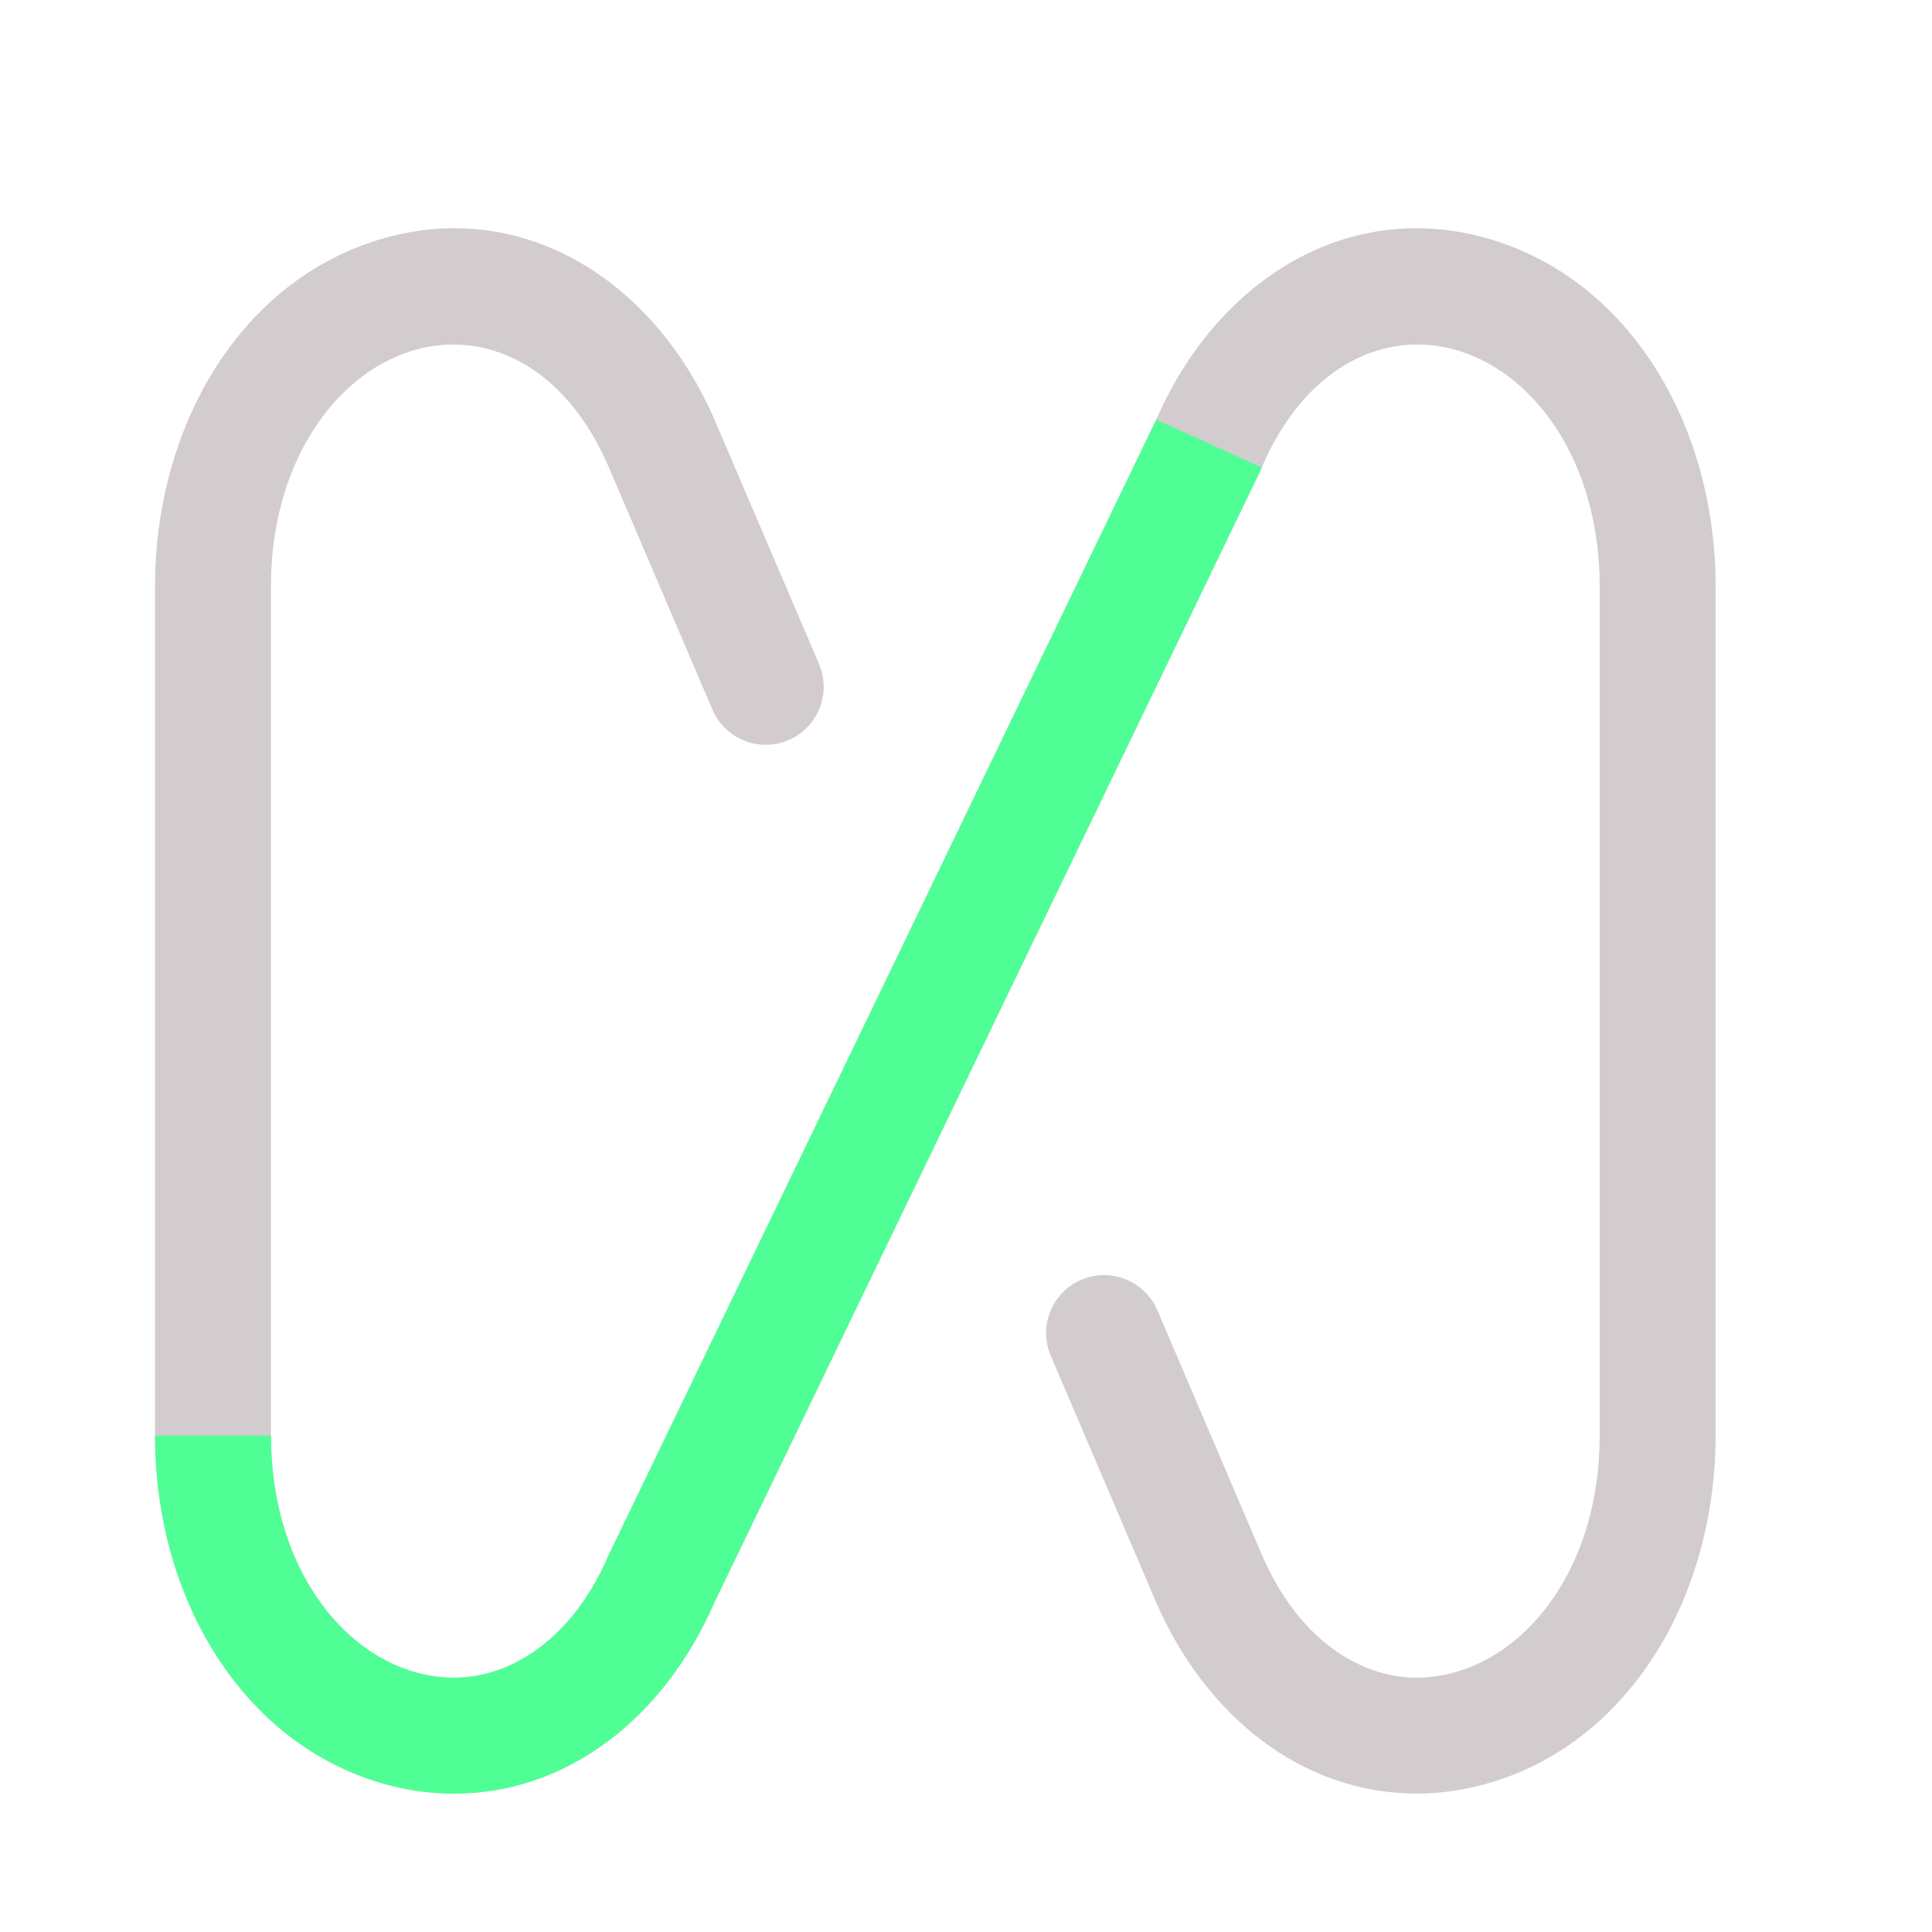
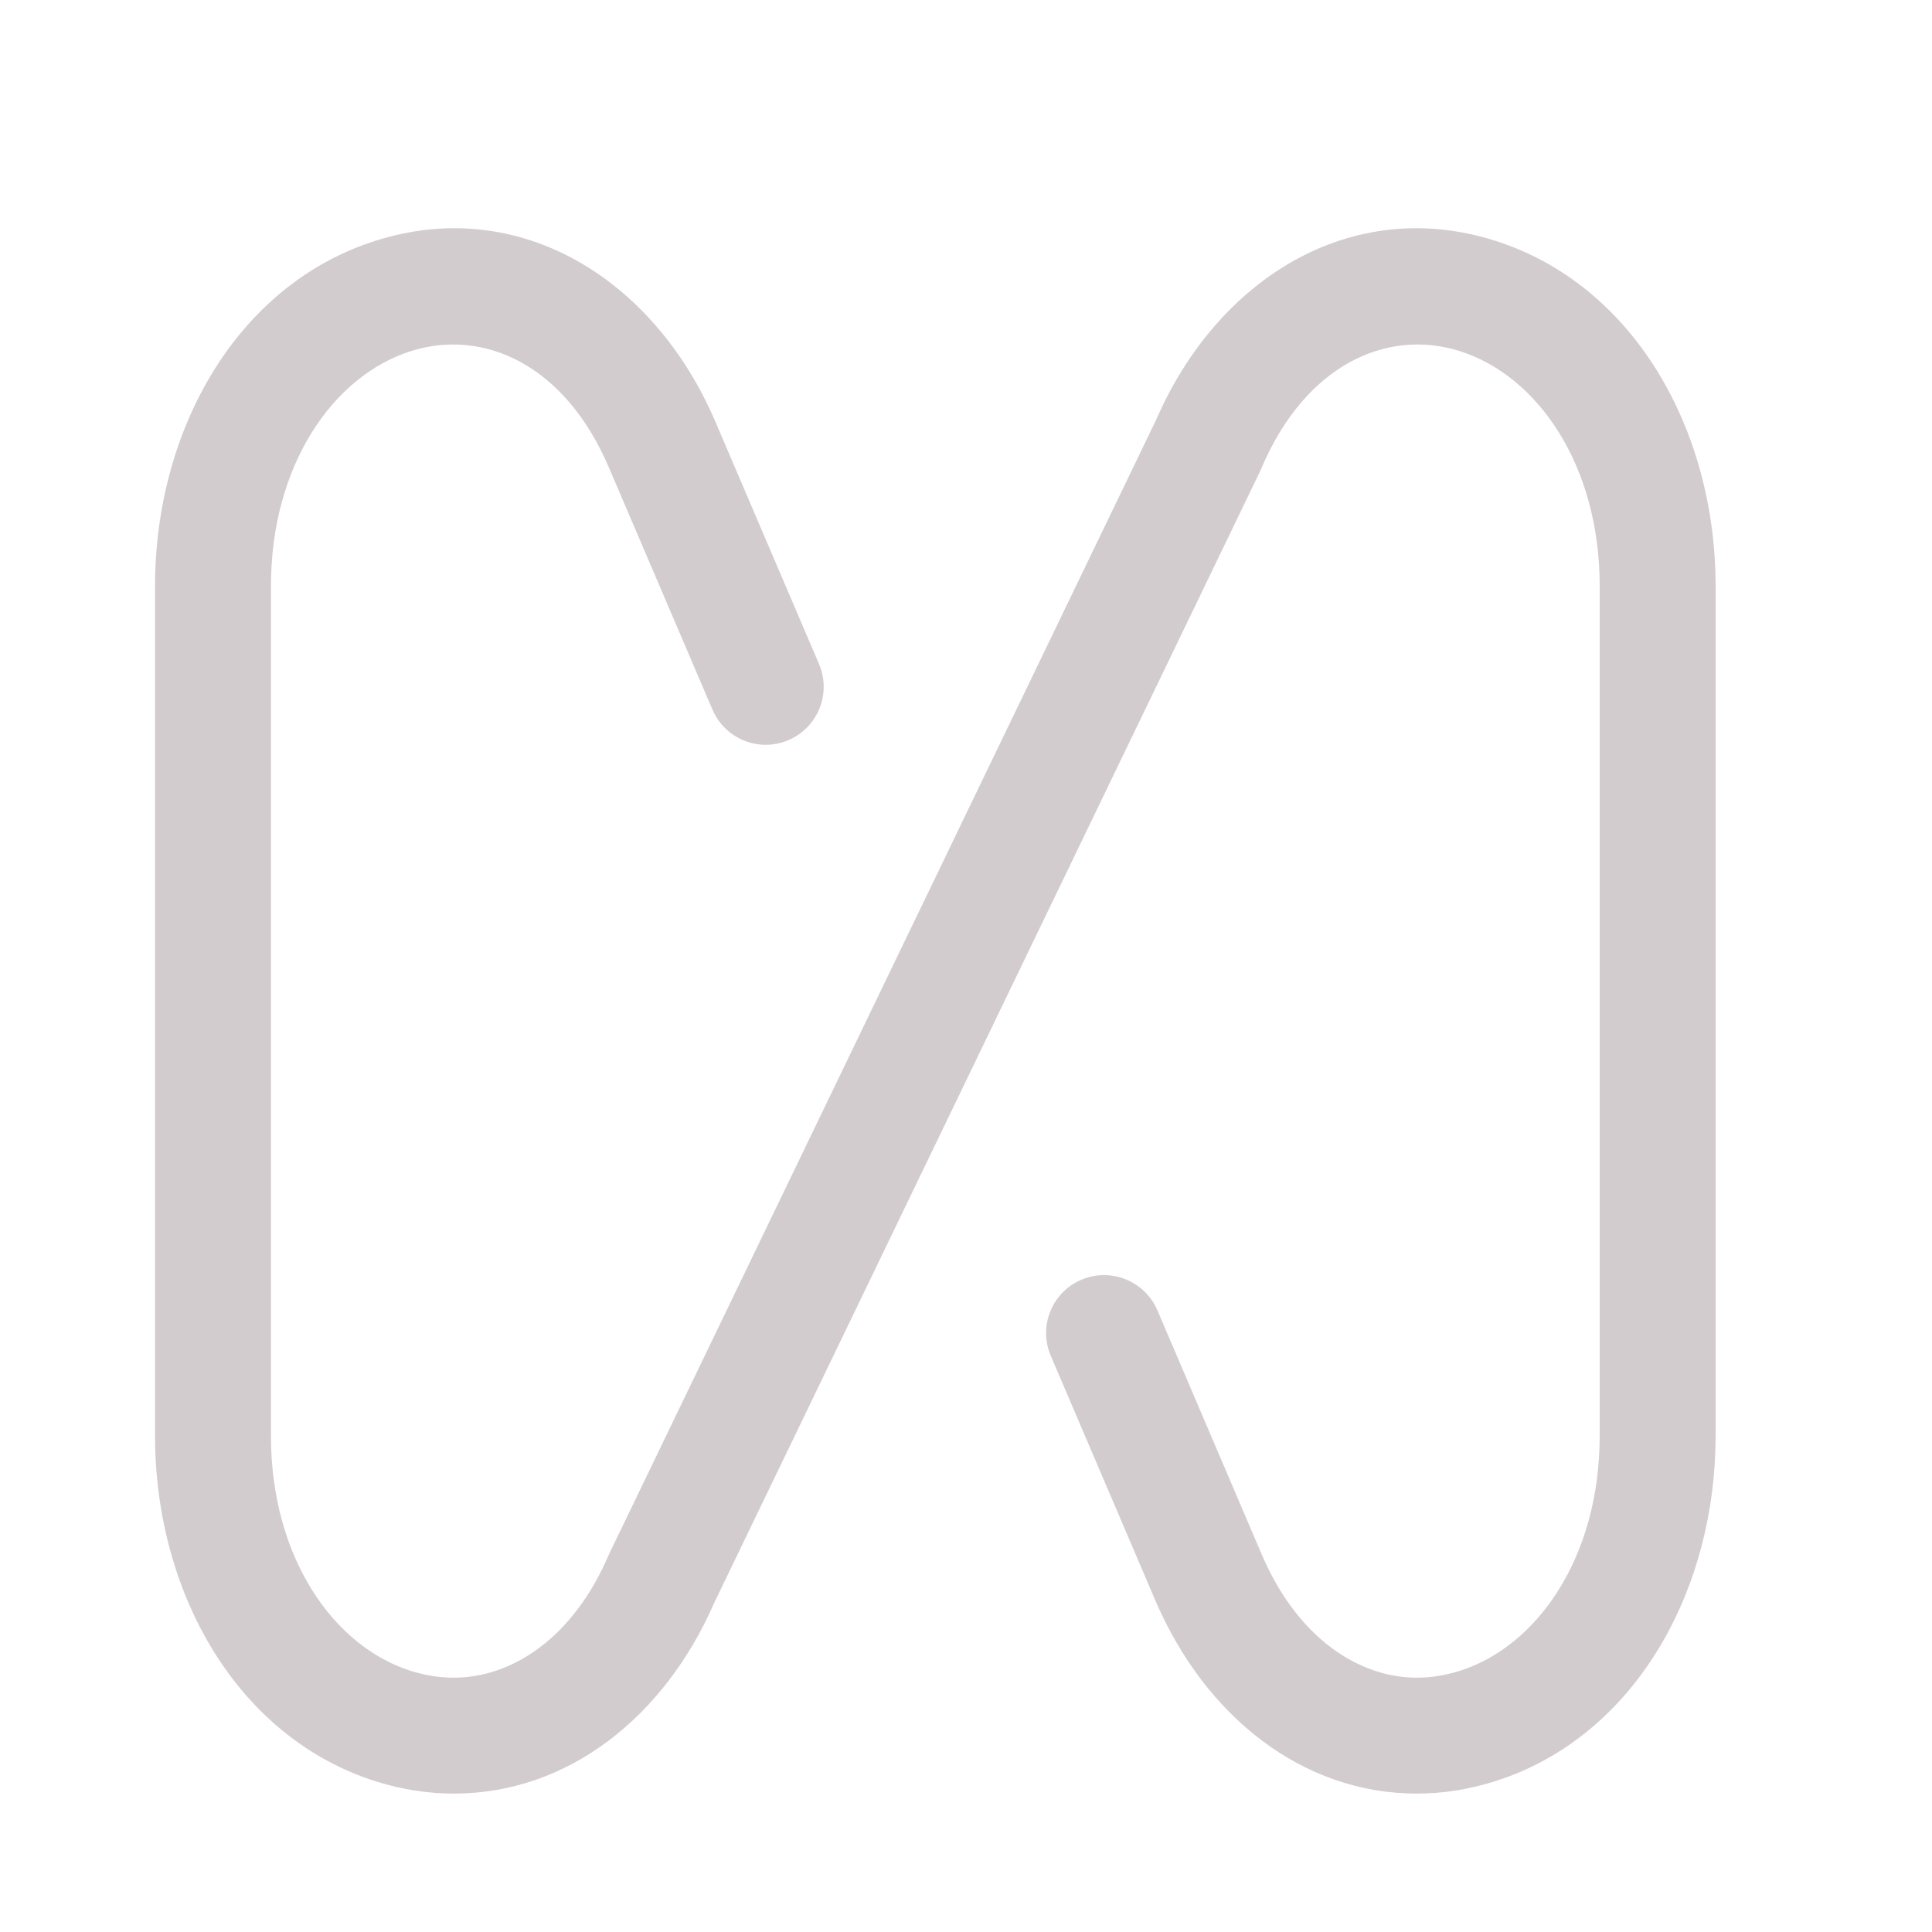
<svg xmlns="http://www.w3.org/2000/svg" width="25" height="25" viewBox="0 0 25 25" fill="none">
  <path d="M13.992 16.56C14.373 16.398 14.814 16.575 14.977 16.956L16.327 20.115C16.794 21.205 17.59 21.709 18.334 21.709C18.512 21.709 18.698 21.68 18.888 21.621C19.887 21.306 20.7 20.157 20.7 18.577V7.587C20.7 6.007 19.888 4.859 18.889 4.543C17.952 4.248 16.899 4.713 16.327 6.049L16.314 6.081L9.244 20.736C8.599 22.218 7.349 23.209 5.873 23.209C5.538 23.209 5.2 23.157 4.867 23.052C3.071 22.486 2.006 20.612 2.006 18.577V7.588C2.006 5.553 3.072 3.679 4.867 3.113C6.725 2.527 8.467 3.609 9.258 5.459L10.598 8.592C10.761 8.973 10.584 9.414 10.203 9.577C9.822 9.74 9.382 9.563 9.219 9.182L7.879 6.049C7.308 4.713 6.255 4.248 5.318 4.543C4.319 4.859 3.506 6.008 3.506 7.588V18.577C3.506 20.157 4.318 21.306 5.318 21.622C5.509 21.681 5.695 21.709 5.873 21.709C6.617 21.709 7.413 21.206 7.879 20.116L7.886 20.1L7.894 20.084L14.962 5.429C15.759 3.598 17.492 2.53 19.34 3.113C21.135 3.679 22.2 5.552 22.2 7.587V18.577C22.2 20.548 21.2 22.369 19.505 22.995L19.339 23.051C19.006 23.156 18.669 23.209 18.334 23.209C16.848 23.209 15.59 22.204 14.948 20.705L13.597 17.544C13.434 17.164 13.611 16.723 13.992 16.56Z" fill="#D2CCCF" />
-   <path d="M16.314 6.081L16.327 6.05L14.962 5.43L7.894 20.085L7.886 20.101L7.879 20.116C7.413 21.206 6.617 21.71 5.873 21.71C5.695 21.71 5.509 21.682 5.318 21.622C4.318 21.307 3.506 20.157 3.506 18.577H2.006C2.006 20.613 3.071 22.486 4.867 23.053C5.2 23.158 5.538 23.21 5.873 23.21C7.349 23.21 8.599 22.219 9.244 20.736L16.314 6.081Z" fill="#4FFF95" />
</svg>